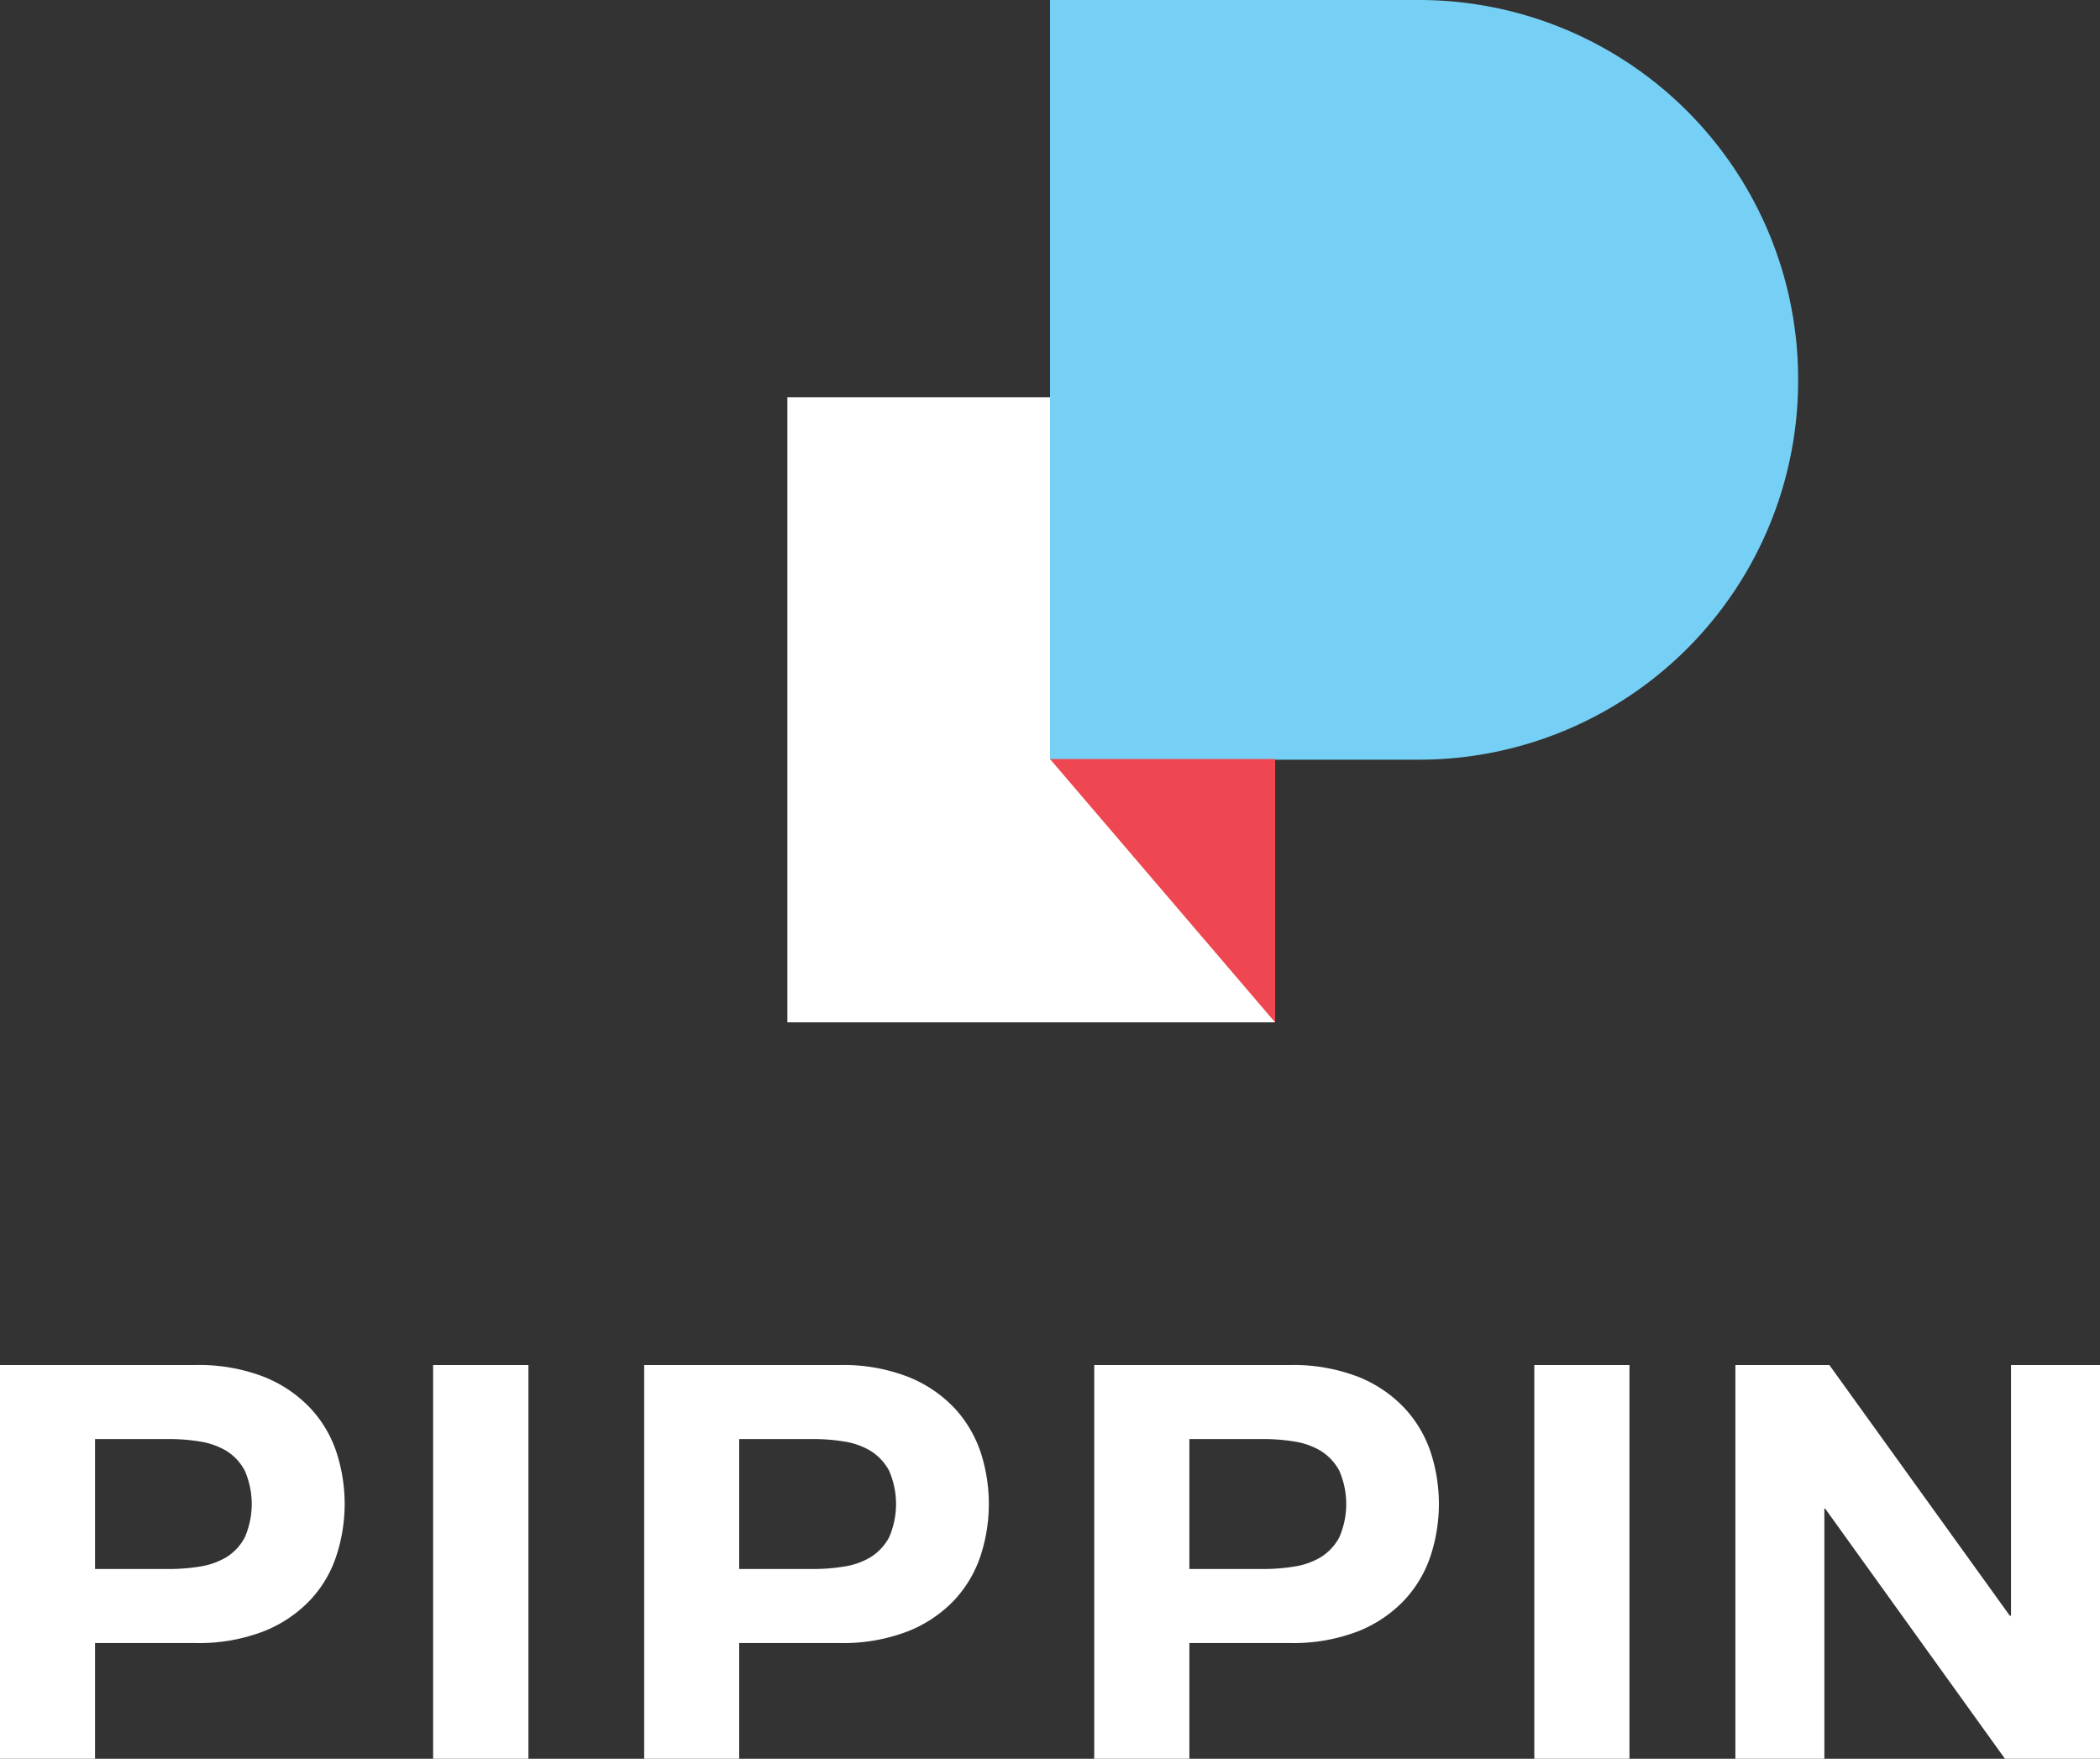
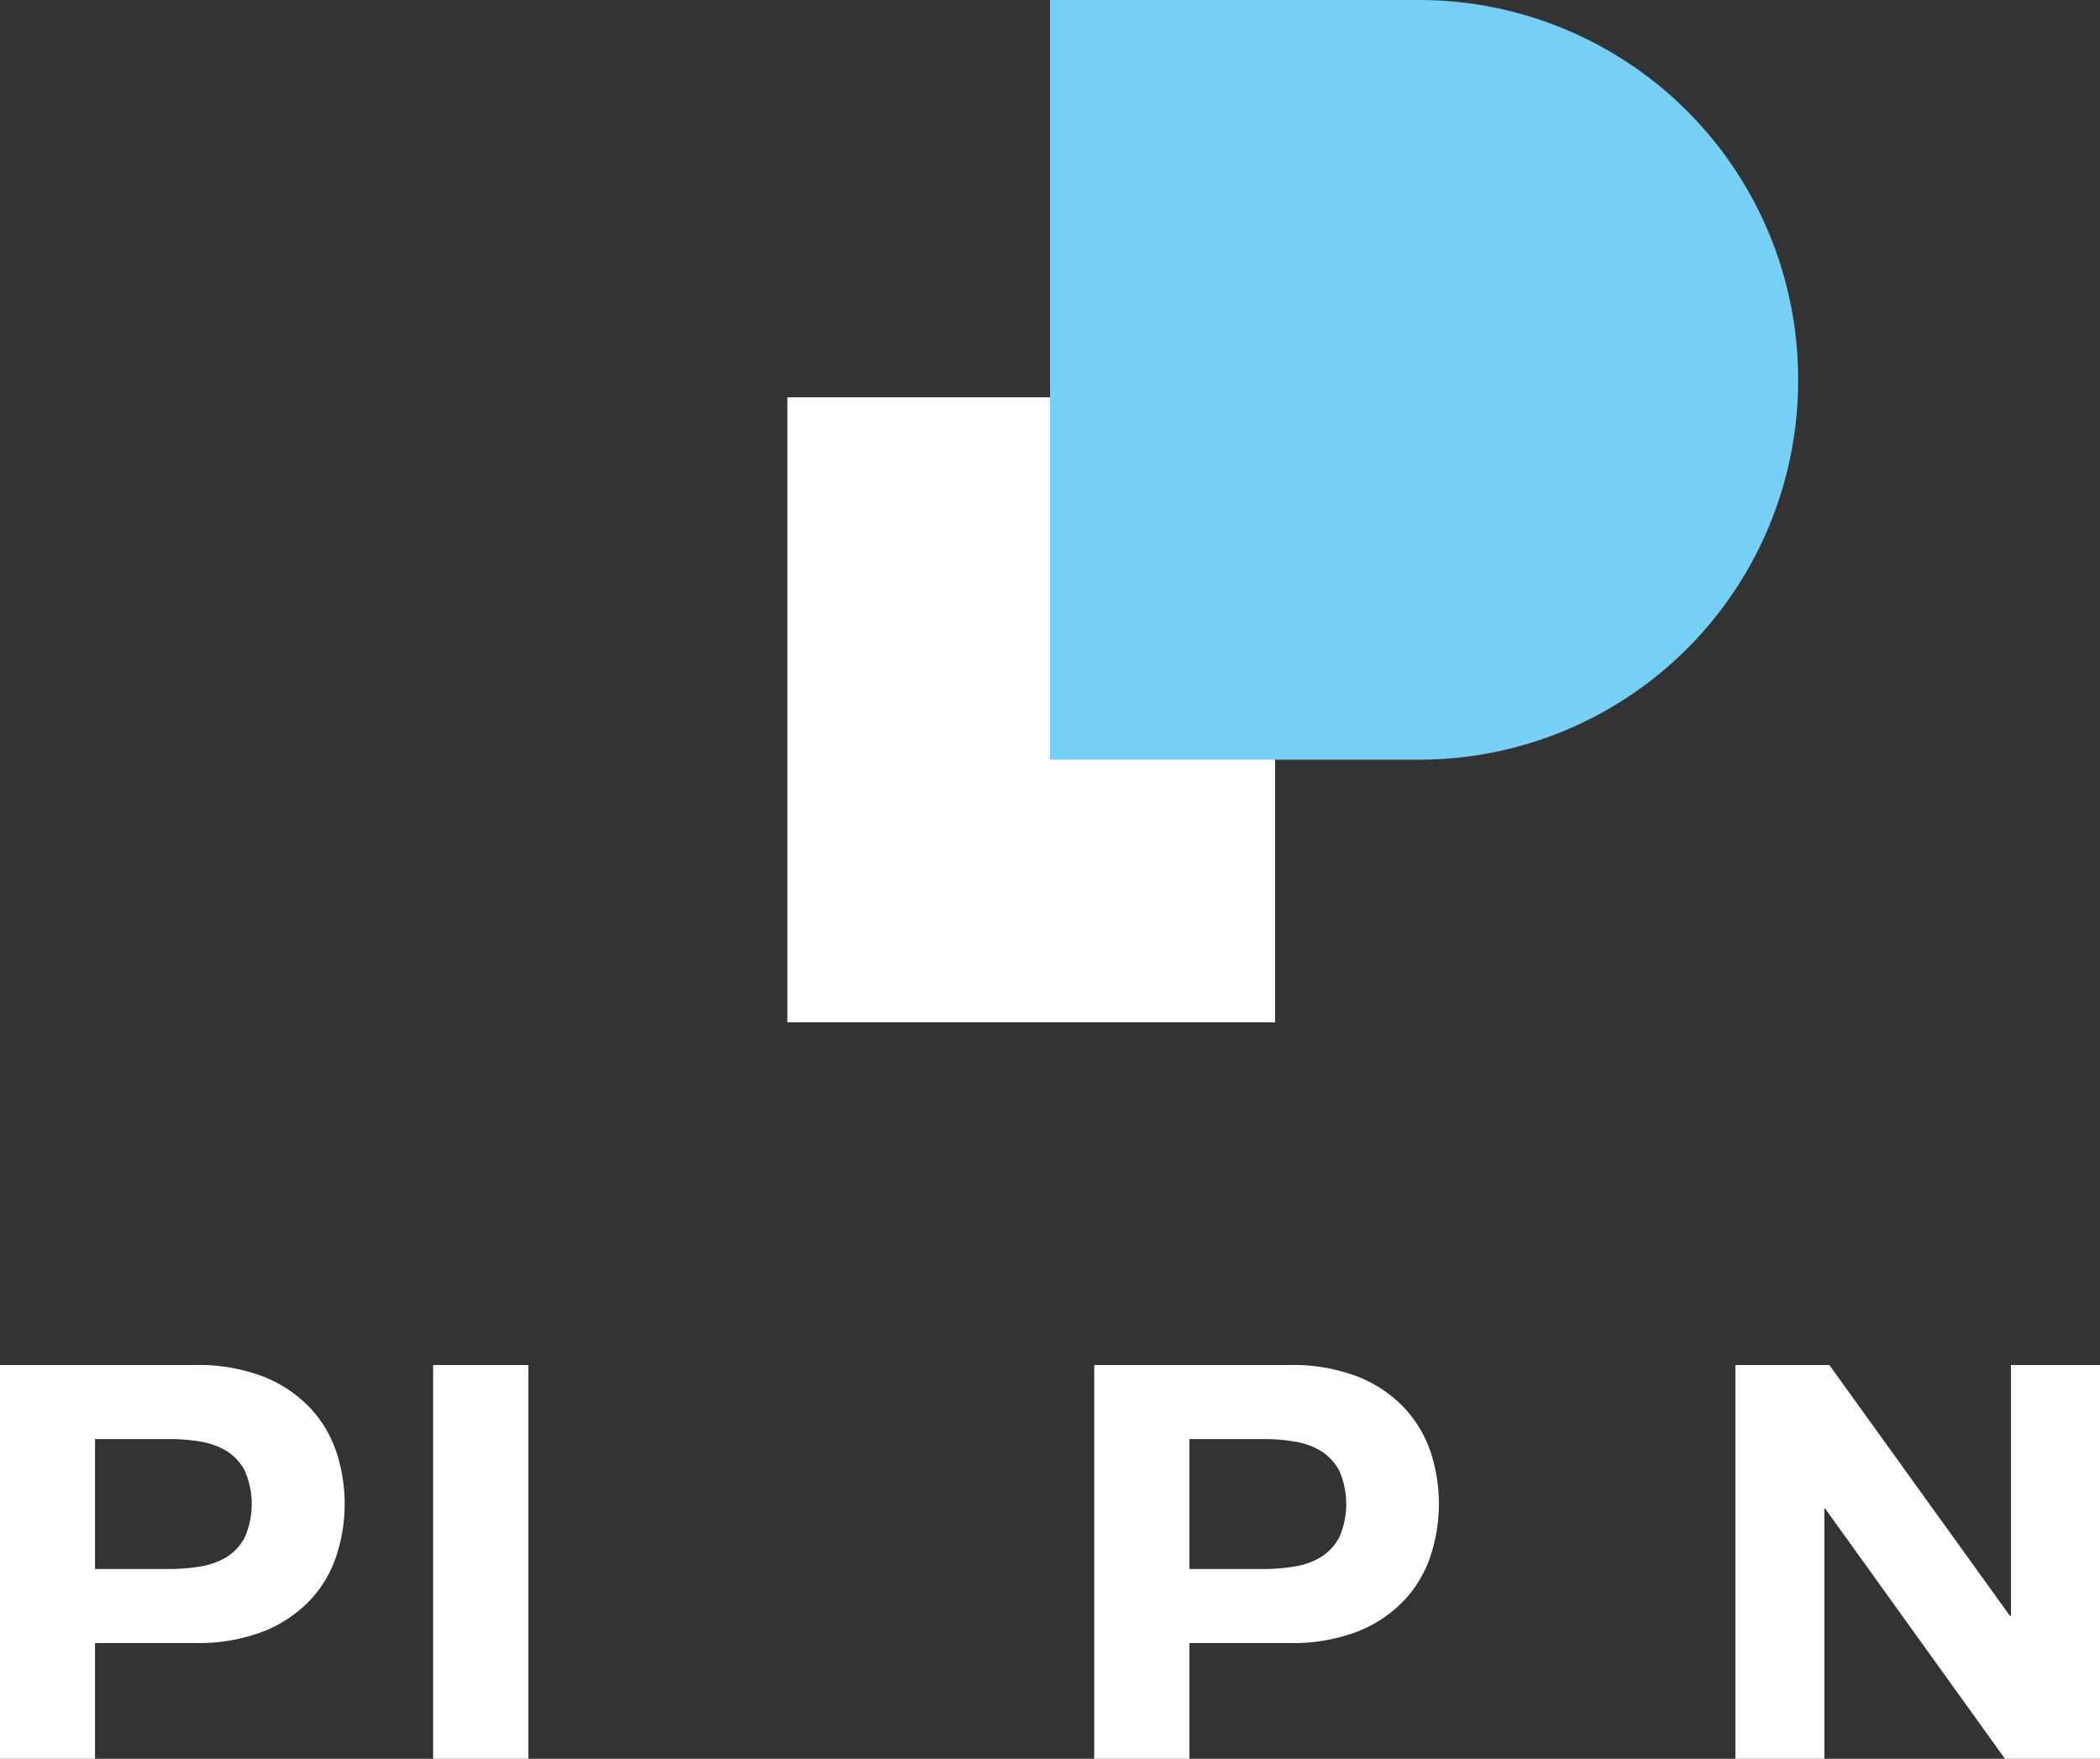
<svg xmlns="http://www.w3.org/2000/svg" id="Logos" viewBox="0 0 160 134">
  <rect x="0" y="0" width="160" height="134" fill="#333333" stroke="none" />
  <defs>
    <style>.cls-1{fill:#fff;}.cls-2{fill:#76d0f5;}.cls-3{fill:#ee4751;}</style>
  </defs>
  <g id="Logo-Pippin-Reversed-Vertical_RGB_" data-name="Logo-Pippin-Reversed-Vertical (RGB)">
    <g id="Bug">
      <rect id="Black" class="cls-1" x="59.99" y="30.27" width="37.16" height="47.62" />
      <path id="Blue" class="cls-2" d="M80,0h28.09A28.88,28.88,0,0,1,137,28.88V29a28.88,28.88,0,0,1-28.88,28.88H80a0,0,0,0,1,0,0V0A0,0,0,0,1,80,0Z" />
-       <polygon id="Red" class="cls-3" points="97.15 77.89 80 57.83 97.15 57.83 97.15 77.89" />
    </g>
    <g id="Name">
      <path id="P" class="cls-1" d="M14.85,104a13.74,13.74,0,0,1,5.26.9,9.89,9.89,0,0,1,3.53,2.38,9.11,9.11,0,0,1,2,3.38,12.7,12.7,0,0,1,0,7.84,9,9,0,0,1-2,3.4,9.89,9.89,0,0,1-3.53,2.38,13.74,13.74,0,0,1-5.26.9H7.24V134H0V104Zm-2,15.54a14.4,14.4,0,0,0,2.4-.19,5.62,5.62,0,0,0,2-.71,3.93,3.93,0,0,0,1.4-1.51,6.35,6.35,0,0,0,0-5.08,3.93,3.93,0,0,0-1.4-1.51,5.62,5.62,0,0,0-2-.71,14.4,14.4,0,0,0-2.4-.19H7.24v9.9Z" />
      <path id="I" class="cls-1" d="M40.26,104v30H33V104Z" />
-       <path id="P-2" data-name="P" class="cls-1" d="M63.93,104a13.7,13.7,0,0,1,5.26.9,9.89,9.89,0,0,1,3.53,2.38,9.27,9.27,0,0,1,2,3.38,12.7,12.7,0,0,1,0,7.84,9.19,9.19,0,0,1-2,3.4,9.89,9.89,0,0,1-3.53,2.38,13.7,13.7,0,0,1-5.26.9H56.32V134H49.08V104Zm-2,15.54a14.4,14.4,0,0,0,2.4-.19,5.55,5.55,0,0,0,2-.71,4,4,0,0,0,1.41-1.51,6.35,6.35,0,0,0,0-5.08,4,4,0,0,0-1.41-1.51,5.55,5.55,0,0,0-2-.71,14.4,14.4,0,0,0-2.4-.19H56.32v9.9Z" />
      <path id="P-3" data-name="P" class="cls-1" d="M98.23,104a13.74,13.74,0,0,1,5.26.9,9.85,9.85,0,0,1,3.52,2.38,9.27,9.27,0,0,1,2,3.38,12.7,12.7,0,0,1,0,7.84,9.19,9.19,0,0,1-2,3.4,9.85,9.85,0,0,1-3.52,2.38,13.74,13.74,0,0,1-5.26.9H90.62V134H83.37V104Zm-2,15.54a14.4,14.4,0,0,0,2.4-.19,5.55,5.55,0,0,0,2-.71,4,4,0,0,0,1.41-1.51,6.35,6.35,0,0,0,0-5.08,4,4,0,0,0-1.41-1.51,5.55,5.55,0,0,0-2-.71,14.4,14.4,0,0,0-2.4-.19H90.62v9.9Z" />
-       <path id="I-2" data-name="I" class="cls-1" d="M124.15,104v30H116.9V104Z" />
      <path id="N" class="cls-1" d="M139.38,104l13.75,19.1h.09V104H160v30h-7.24l-13.7-19.06H139V134h-6.78V104Z" />
    </g>
  </g>
</svg>